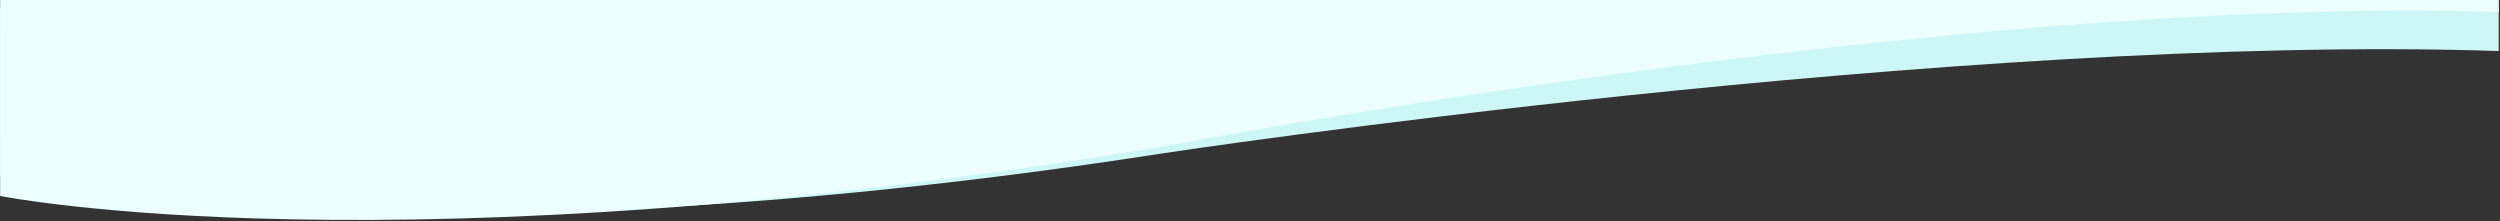
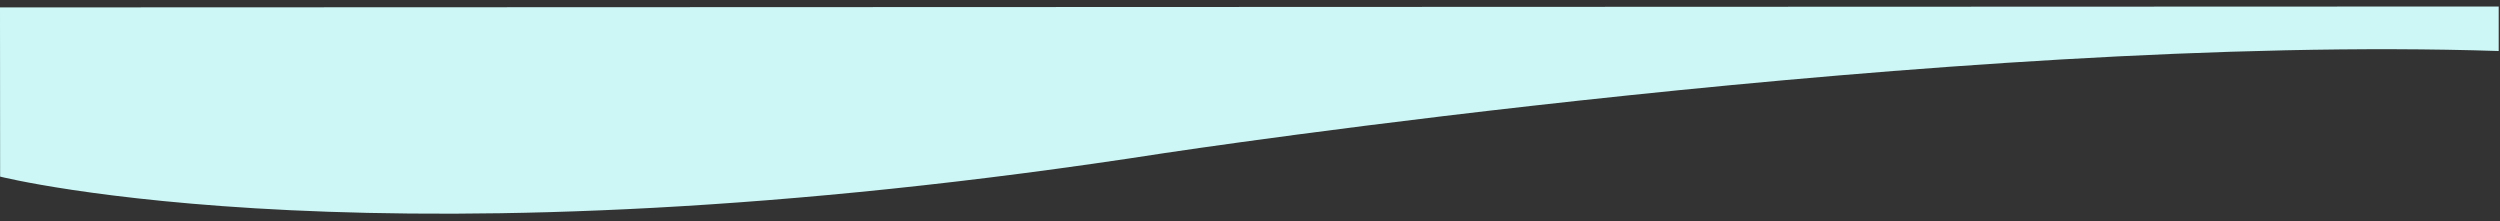
<svg xmlns="http://www.w3.org/2000/svg" version="1.1" id="Layer_1" x="0px" y="0px" viewBox="0 0 1921 170" style="enable-background:new 0 0 1921 170;" xml:space="preserve">
  <rect x="0" y="0" width="1921" height="170" fill="#333333" stroke="none" />
  <style type="text/css">
	.st0{fill:#CDF7F7;}
	.st1{fill:#ECFEFF;}
</style>
  <path class="st0" d="M0.1,135.7c0,0,296.4,74.9,894.9-18.1c0,0,608.6-92.1,1025-78.4V5L0,5.7L0.1,135.7z" />
-   <path class="st1" d="M0.1,150.6c0,0,303.8,60.7,894.9-38.3c0,0,608.7-116.8,1025.1-103V0H0.1V150.6z" />
</svg>